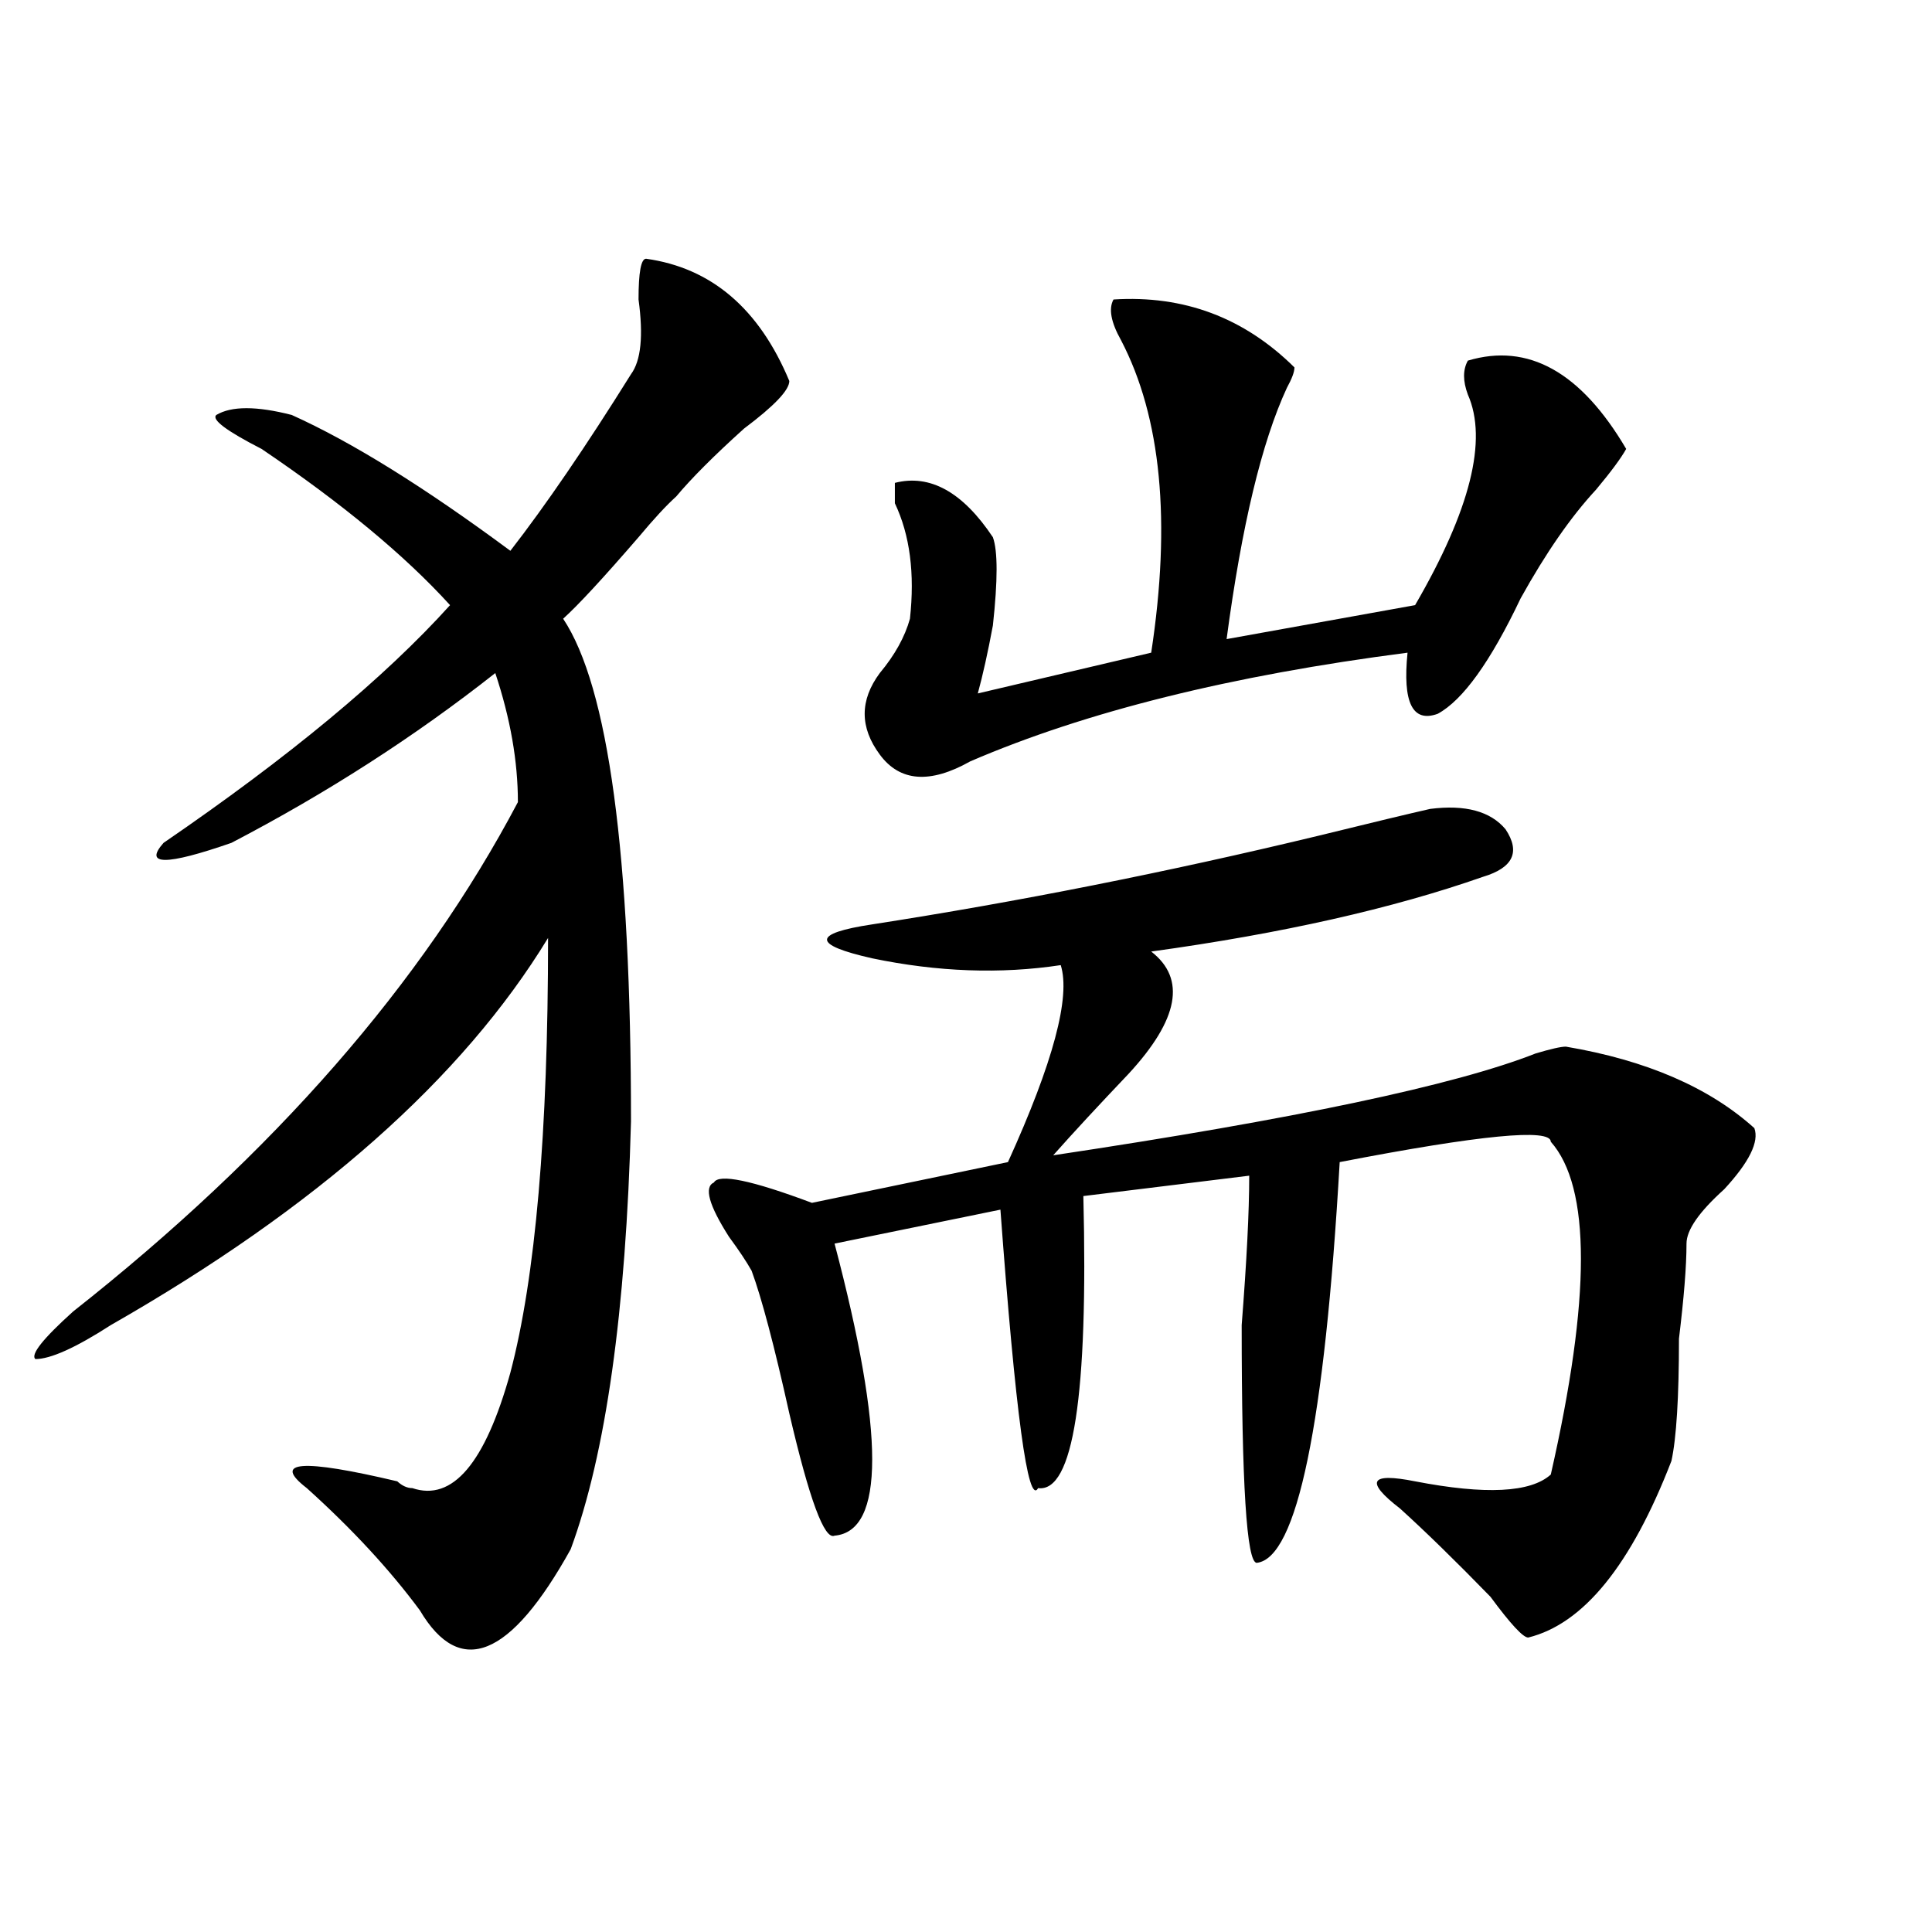
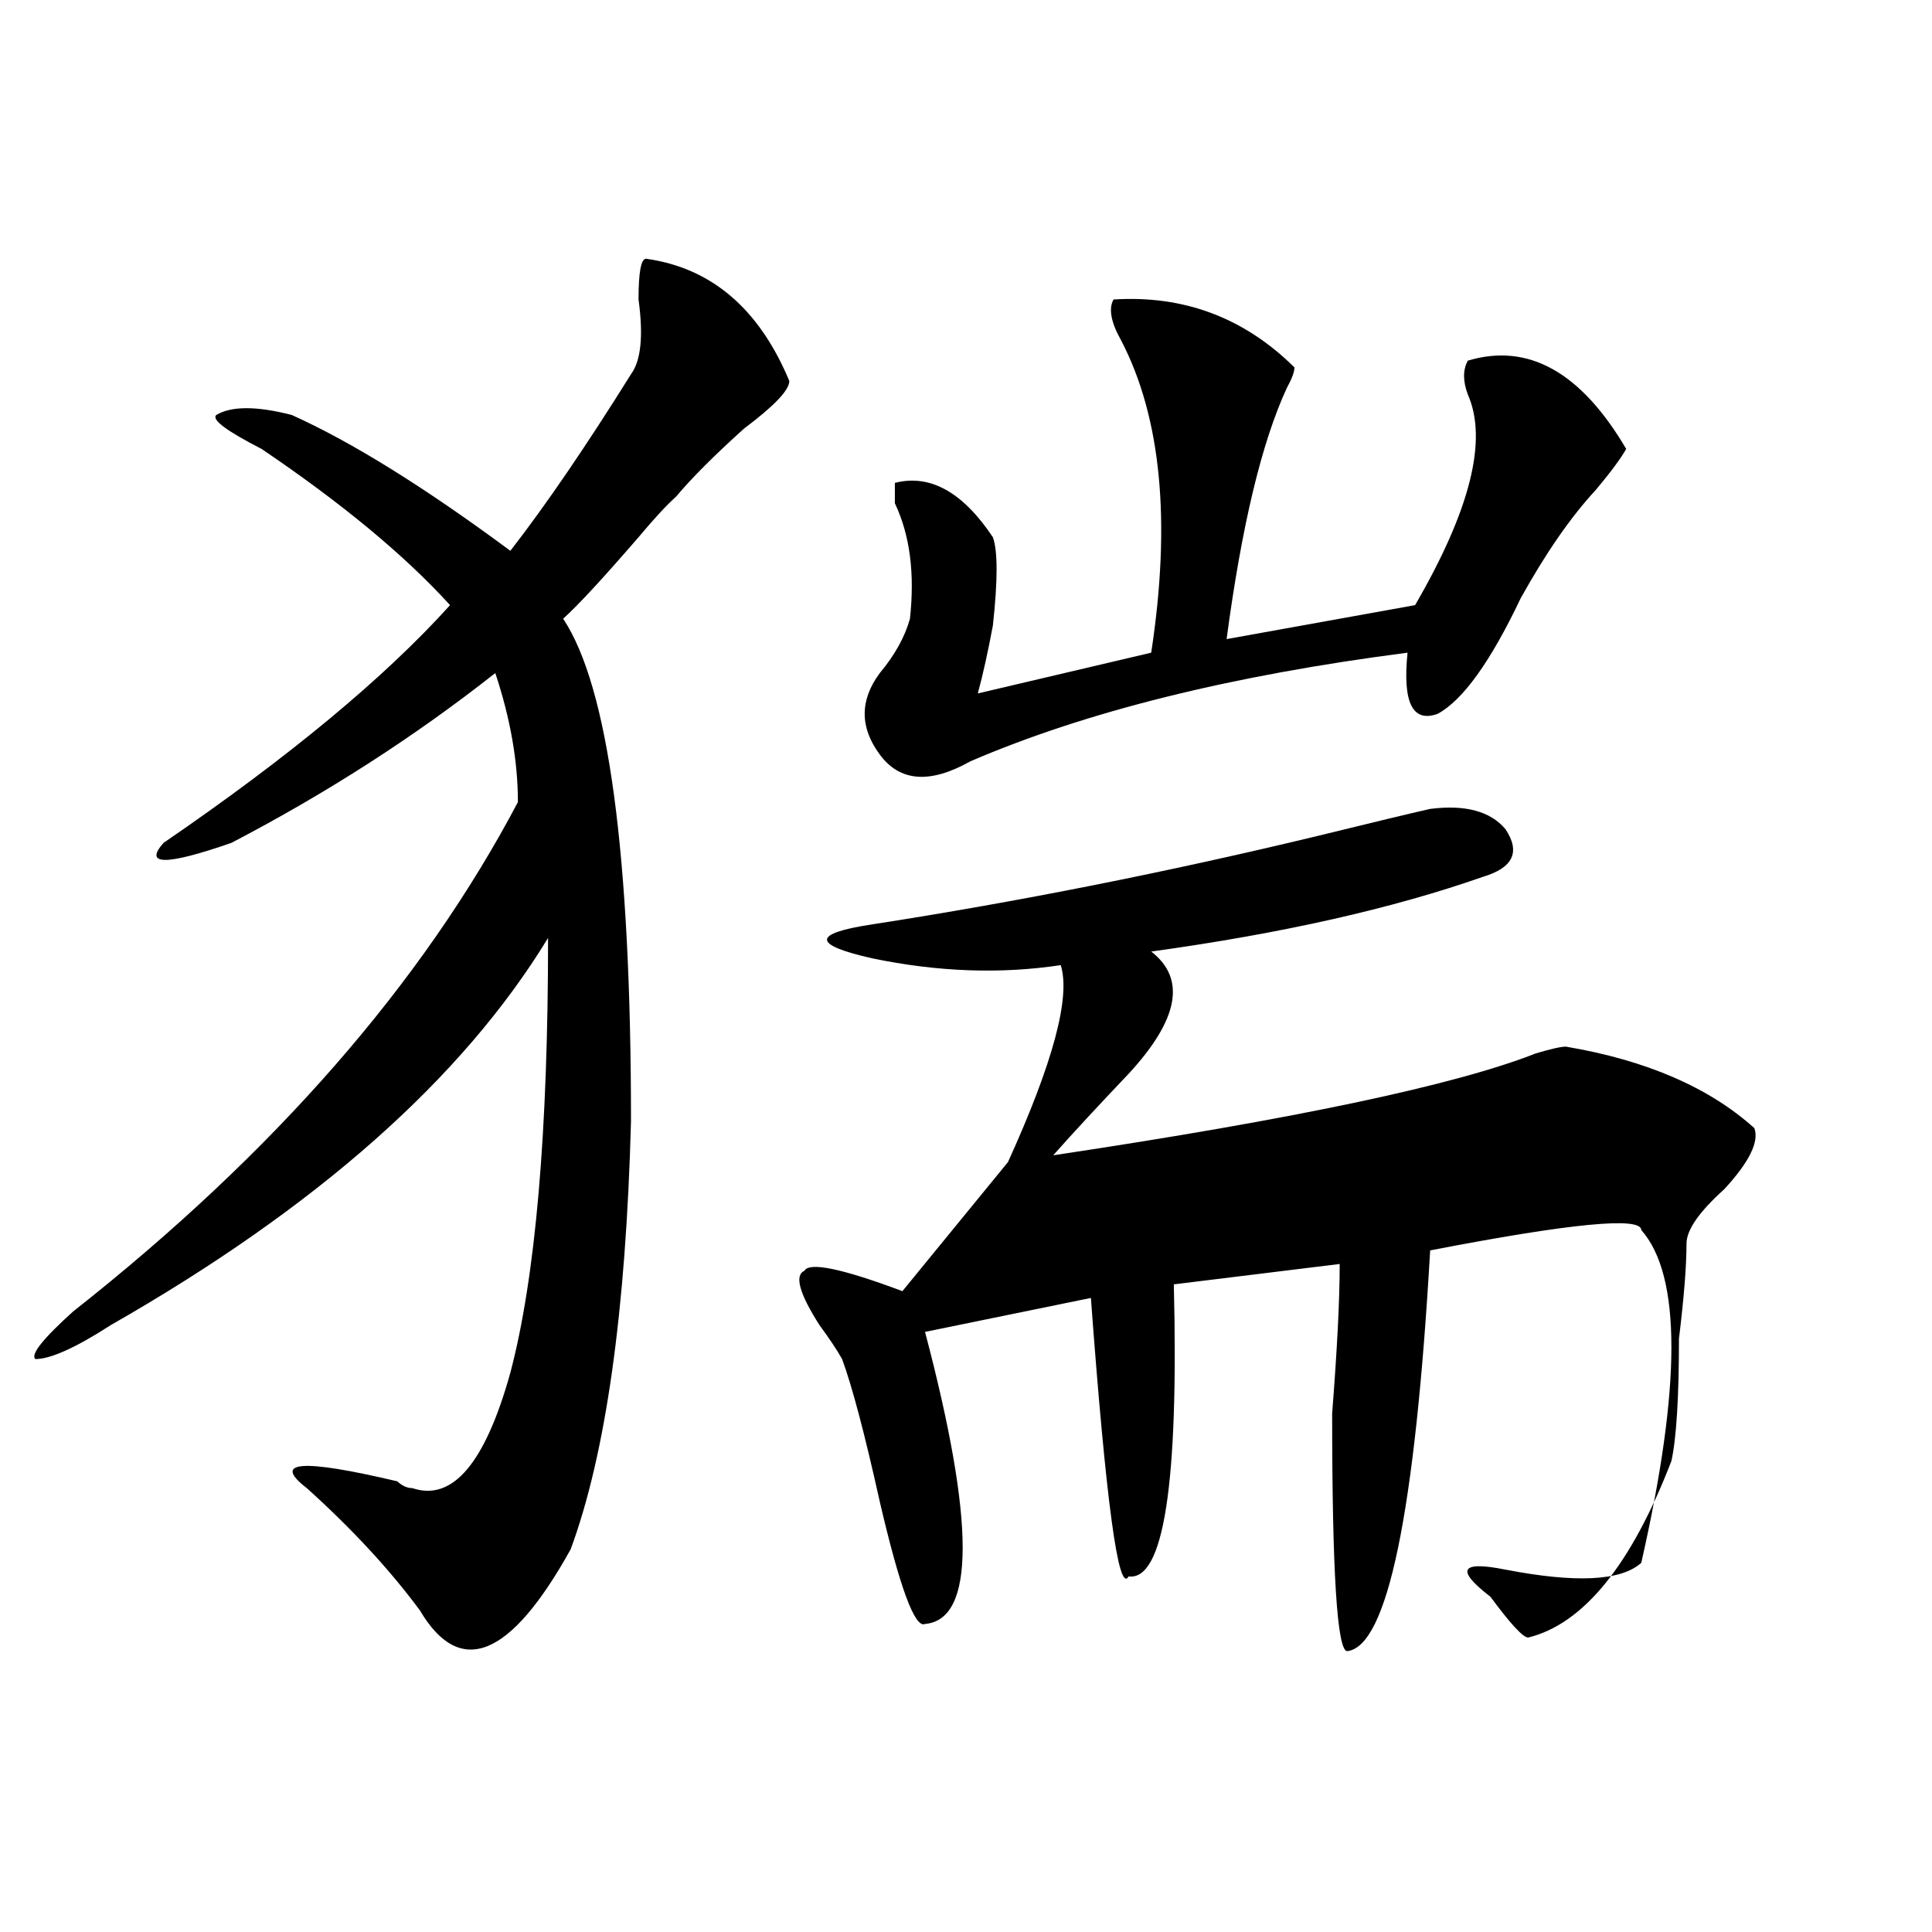
<svg xmlns="http://www.w3.org/2000/svg" version="1.1" id="图层_1" x="0px" y="0px" width="1000px" height="1000px" viewBox="0 0 1000 1000" enable-background="new 0 0 1000 1000" xml:space="preserve">
-   <path d="M334.406,133.922c33.779,4.724,58.535,25.817,74.145,63.281c0,4.724-7.805,12.909-23.414,24.609  c-15.609,14.063-27.316,25.817-35.121,35.156c-5.244,4.724-11.707,11.755-19.512,21.094c-18.231,21.094-31.219,35.156-39.023,42.188  c23.414,35.156,35.121,121.894,35.121,260.156c-2.622,98.438-13.049,172.266-31.219,221.484  c-31.219,56.25-57.255,66.797-78.047,31.641c-15.609-21.094-35.121-42.188-58.535-63.281c-18.231-14.063-2.622-15.216,46.828-3.516  c2.561,2.362,5.183,3.516,7.805,3.516c20.792,7.031,37.682-12.854,50.73-59.766c12.987-49.219,19.512-124.2,19.512-225  C239.408,558.159,163.983,624.956,57.34,685.875c-18.231,11.755-31.219,17.578-39.023,17.578  c-2.622-2.308,3.902-10.547,19.512-24.609C141.85,596.831,218.616,508.94,268.066,415.172c0-21.094-3.902-43.341-11.707-66.797  c-41.646,32.849-87.193,62.128-136.582,87.891c-33.841,11.755-45.548,11.755-35.121,0c64.998-44.495,114.448-85.528,148.289-123.047  c-23.414-25.763-55.975-52.734-97.559-80.859c-18.231-9.339-26.036-15.216-23.414-17.578c7.805-4.669,20.792-4.669,39.023,0  c31.219,14.063,68.9,37.519,113.168,70.313c18.17-23.401,39.023-53.888,62.438-91.406c5.183-7.031,6.463-19.886,3.902-38.672  C330.504,140.953,331.784,133.922,334.406,133.922z M740.25,418.688c18.17-2.308,31.219,1.208,39.023,10.547  c7.805,11.755,3.902,19.94-11.707,24.609c-46.828,16.425-104.083,29.333-171.703,38.672c18.17,14.063,14.268,35.156-11.707,63.281  c-15.609,16.425-28.658,30.487-39.023,42.188c124.875-18.731,208.104-36.31,249.75-52.734c7.805-2.308,12.987-3.516,15.609-3.516  c41.584,7.031,74.145,21.094,97.559,42.188c2.561,7.031-2.622,17.578-15.609,31.641c-13.049,11.755-19.512,21.094-19.512,28.125  c0,11.755-1.342,28.125-3.902,49.219c0,30.487-1.342,51.581-3.902,63.281c-20.854,53.942-45.548,84.375-74.145,91.406  c-2.622,0-9.146-7.031-19.512-21.094c-18.231-18.731-33.841-33.948-46.828-45.703c-18.231-14.063-15.609-18.731,7.805-14.063  c36.401,7.031,59.815,5.878,70.242-3.516c20.792-91.406,20.792-148.81,0-172.266c0-7.031-36.463-3.516-109.266,10.547  c-7.805,135.956-22.134,205.114-42.926,207.422c-5.244,0-7.805-40.979-7.805-123.047c2.561-32.794,3.902-58.558,3.902-77.344  l-85.852,10.547c2.561,103.161-5.244,153.534-23.414,151.172c-5.244,9.394-11.707-38.672-19.512-144.141l-85.852,17.578  c25.975,98.438,25.975,148.864,0,151.172c-5.244,2.362-13.049-18.731-23.414-63.281c-7.805-35.156-14.329-59.766-19.512-73.828  c-2.622-4.669-6.524-10.547-11.707-17.578c-10.427-16.37-13.049-25.763-7.805-28.125c2.561-4.669,19.512-1.153,50.73,10.547  L521.719,601.5c23.414-51.526,32.499-85.528,27.316-101.953c-31.219,4.724-63.779,3.516-97.559-3.516  c-31.219-7.031-31.219-12.854,0-17.578c75.425-11.7,152.191-26.917,230.238-45.703C710.312,425.719,729.823,421.05,740.25,418.688z   M576.352,155.016c36.401-2.308,67.62,9.393,93.656,35.156c0,2.362-1.342,5.878-3.902,10.547  c-13.049,28.125-23.414,71.521-31.219,130.078l97.559-17.578c28.597-49.219,37.682-85.528,27.316-108.984  c-2.622-7.031-2.622-12.854,0-17.578c31.219-9.339,58.535,5.878,81.949,45.703c-2.622,4.724-7.805,11.755-15.609,21.094  c-13.049,14.063-26.036,32.849-39.023,56.25c-15.609,32.849-29.938,52.734-42.926,59.766c-13.049,4.724-18.231-5.823-15.609-31.641  c-91.096,11.755-166.521,30.487-226.336,56.25c-20.854,11.755-36.463,10.547-46.828-3.516c-10.427-14.063-10.427-28.125,0-42.188  c7.805-9.339,12.987-18.731,15.609-28.125c2.561-23.401,0-43.341-7.805-59.766c0-4.669,0-8.185,0-10.547  c18.17-4.669,35.121,4.724,50.73,28.125c2.561,7.031,2.561,22.302,0,45.703c-2.622,14.063-5.244,25.817-7.805,35.156l89.754-21.094  c10.365-67.95,5.183-121.839-15.609-161.719C575.01,166.771,573.729,159.739,576.352,155.016z" />
+   <path d="M334.406,133.922c33.779,4.724,58.535,25.817,74.145,63.281c0,4.724-7.805,12.909-23.414,24.609  c-15.609,14.063-27.316,25.817-35.121,35.156c-5.244,4.724-11.707,11.755-19.512,21.094c-18.231,21.094-31.219,35.156-39.023,42.188  c23.414,35.156,35.121,121.894,35.121,260.156c-2.622,98.438-13.049,172.266-31.219,221.484  c-31.219,56.25-57.255,66.797-78.047,31.641c-15.609-21.094-35.121-42.188-58.535-63.281c-18.231-14.063-2.622-15.216,46.828-3.516  c2.561,2.362,5.183,3.516,7.805,3.516c20.792,7.031,37.682-12.854,50.73-59.766c12.987-49.219,19.512-124.2,19.512-225  C239.408,558.159,163.983,624.956,57.34,685.875c-18.231,11.755-31.219,17.578-39.023,17.578  c-2.622-2.308,3.902-10.547,19.512-24.609C141.85,596.831,218.616,508.94,268.066,415.172c0-21.094-3.902-43.341-11.707-66.797  c-41.646,32.849-87.193,62.128-136.582,87.891c-33.841,11.755-45.548,11.755-35.121,0c64.998-44.495,114.448-85.528,148.289-123.047  c-23.414-25.763-55.975-52.734-97.559-80.859c-18.231-9.339-26.036-15.216-23.414-17.578c7.805-4.669,20.792-4.669,39.023,0  c31.219,14.063,68.9,37.519,113.168,70.313c18.17-23.401,39.023-53.888,62.438-91.406c5.183-7.031,6.463-19.886,3.902-38.672  C330.504,140.953,331.784,133.922,334.406,133.922z M740.25,418.688c18.17-2.308,31.219,1.208,39.023,10.547  c7.805,11.755,3.902,19.94-11.707,24.609c-46.828,16.425-104.083,29.333-171.703,38.672c18.17,14.063,14.268,35.156-11.707,63.281  c-15.609,16.425-28.658,30.487-39.023,42.188c124.875-18.731,208.104-36.31,249.75-52.734c7.805-2.308,12.987-3.516,15.609-3.516  c41.584,7.031,74.145,21.094,97.559,42.188c2.561,7.031-2.622,17.578-15.609,31.641c-13.049,11.755-19.512,21.094-19.512,28.125  c0,11.755-1.342,28.125-3.902,49.219c0,30.487-1.342,51.581-3.902,63.281c-20.854,53.942-45.548,84.375-74.145,91.406  c-2.622,0-9.146-7.031-19.512-21.094c-18.231-14.063-15.609-18.731,7.805-14.063  c36.401,7.031,59.815,5.878,70.242-3.516c20.792-91.406,20.792-148.81,0-172.266c0-7.031-36.463-3.516-109.266,10.547  c-7.805,135.956-22.134,205.114-42.926,207.422c-5.244,0-7.805-40.979-7.805-123.047c2.561-32.794,3.902-58.558,3.902-77.344  l-85.852,10.547c2.561,103.161-5.244,153.534-23.414,151.172c-5.244,9.394-11.707-38.672-19.512-144.141l-85.852,17.578  c25.975,98.438,25.975,148.864,0,151.172c-5.244,2.362-13.049-18.731-23.414-63.281c-7.805-35.156-14.329-59.766-19.512-73.828  c-2.622-4.669-6.524-10.547-11.707-17.578c-10.427-16.37-13.049-25.763-7.805-28.125c2.561-4.669,19.512-1.153,50.73,10.547  L521.719,601.5c23.414-51.526,32.499-85.528,27.316-101.953c-31.219,4.724-63.779,3.516-97.559-3.516  c-31.219-7.031-31.219-12.854,0-17.578c75.425-11.7,152.191-26.917,230.238-45.703C710.312,425.719,729.823,421.05,740.25,418.688z   M576.352,155.016c36.401-2.308,67.62,9.393,93.656,35.156c0,2.362-1.342,5.878-3.902,10.547  c-13.049,28.125-23.414,71.521-31.219,130.078l97.559-17.578c28.597-49.219,37.682-85.528,27.316-108.984  c-2.622-7.031-2.622-12.854,0-17.578c31.219-9.339,58.535,5.878,81.949,45.703c-2.622,4.724-7.805,11.755-15.609,21.094  c-13.049,14.063-26.036,32.849-39.023,56.25c-15.609,32.849-29.938,52.734-42.926,59.766c-13.049,4.724-18.231-5.823-15.609-31.641  c-91.096,11.755-166.521,30.487-226.336,56.25c-20.854,11.755-36.463,10.547-46.828-3.516c-10.427-14.063-10.427-28.125,0-42.188  c7.805-9.339,12.987-18.731,15.609-28.125c2.561-23.401,0-43.341-7.805-59.766c0-4.669,0-8.185,0-10.547  c18.17-4.669,35.121,4.724,50.73,28.125c2.561,7.031,2.561,22.302,0,45.703c-2.622,14.063-5.244,25.817-7.805,35.156l89.754-21.094  c10.365-67.95,5.183-121.839-15.609-161.719C575.01,166.771,573.729,159.739,576.352,155.016z" />
</svg>